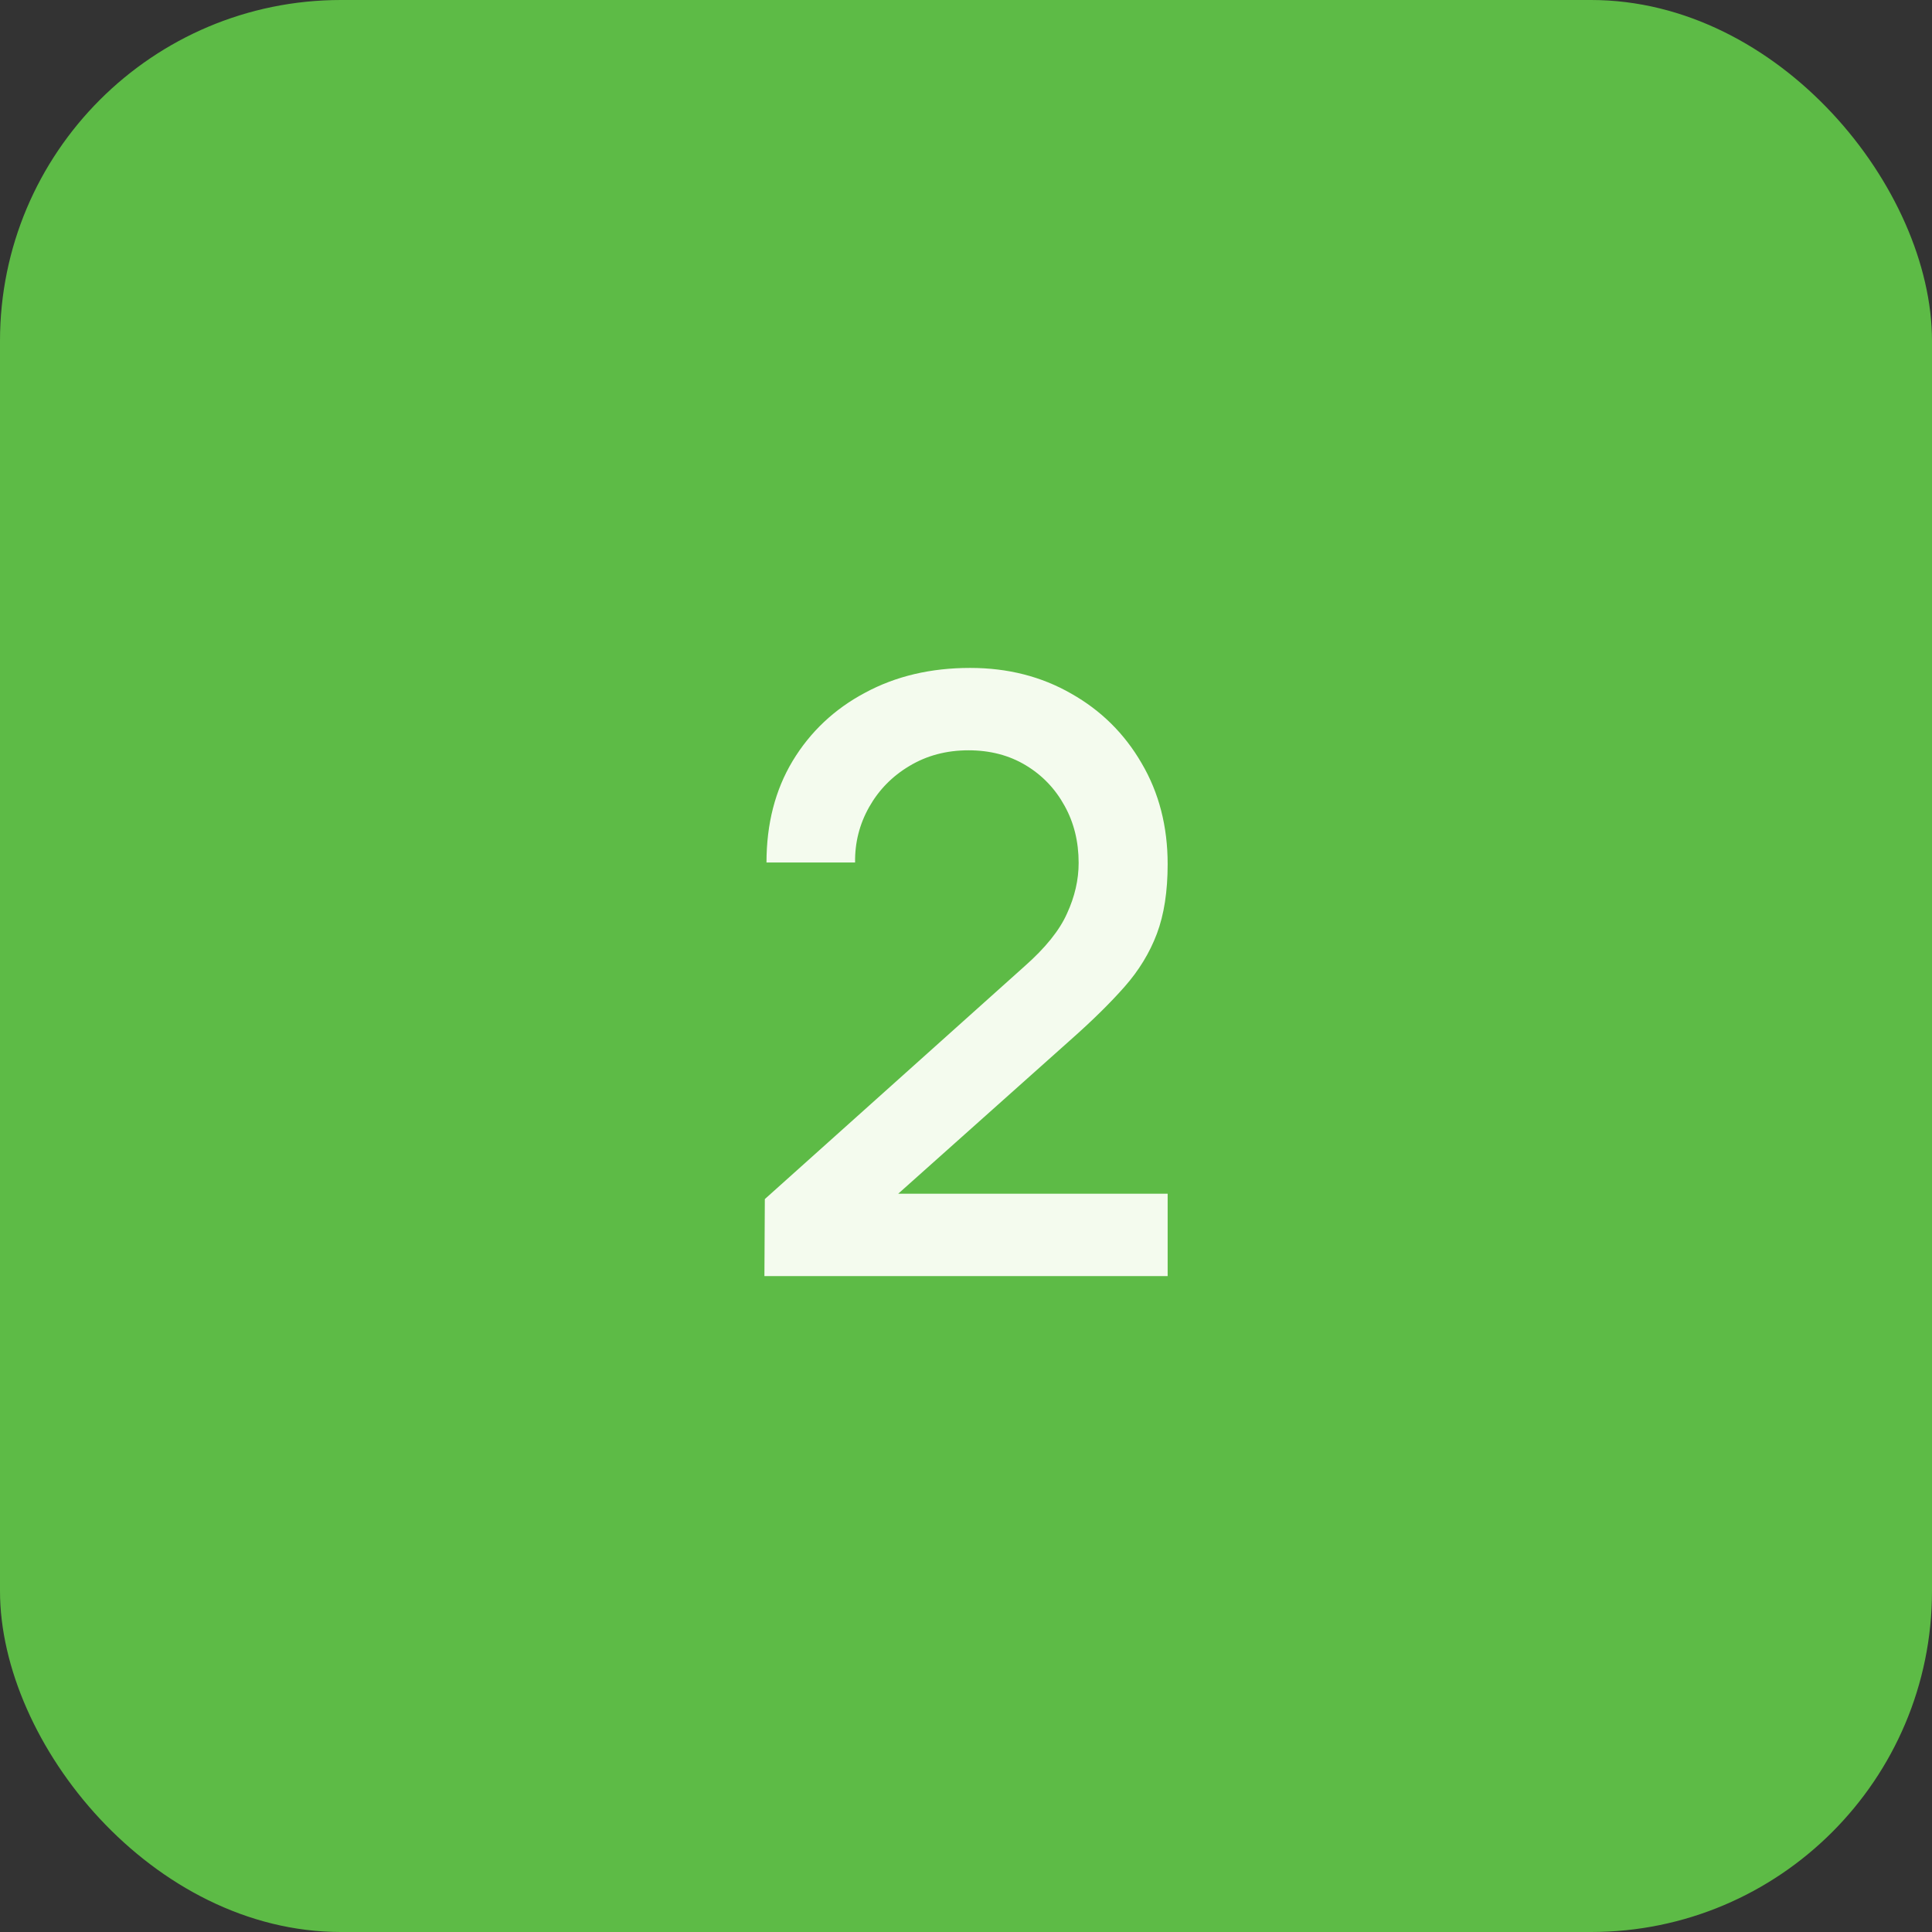
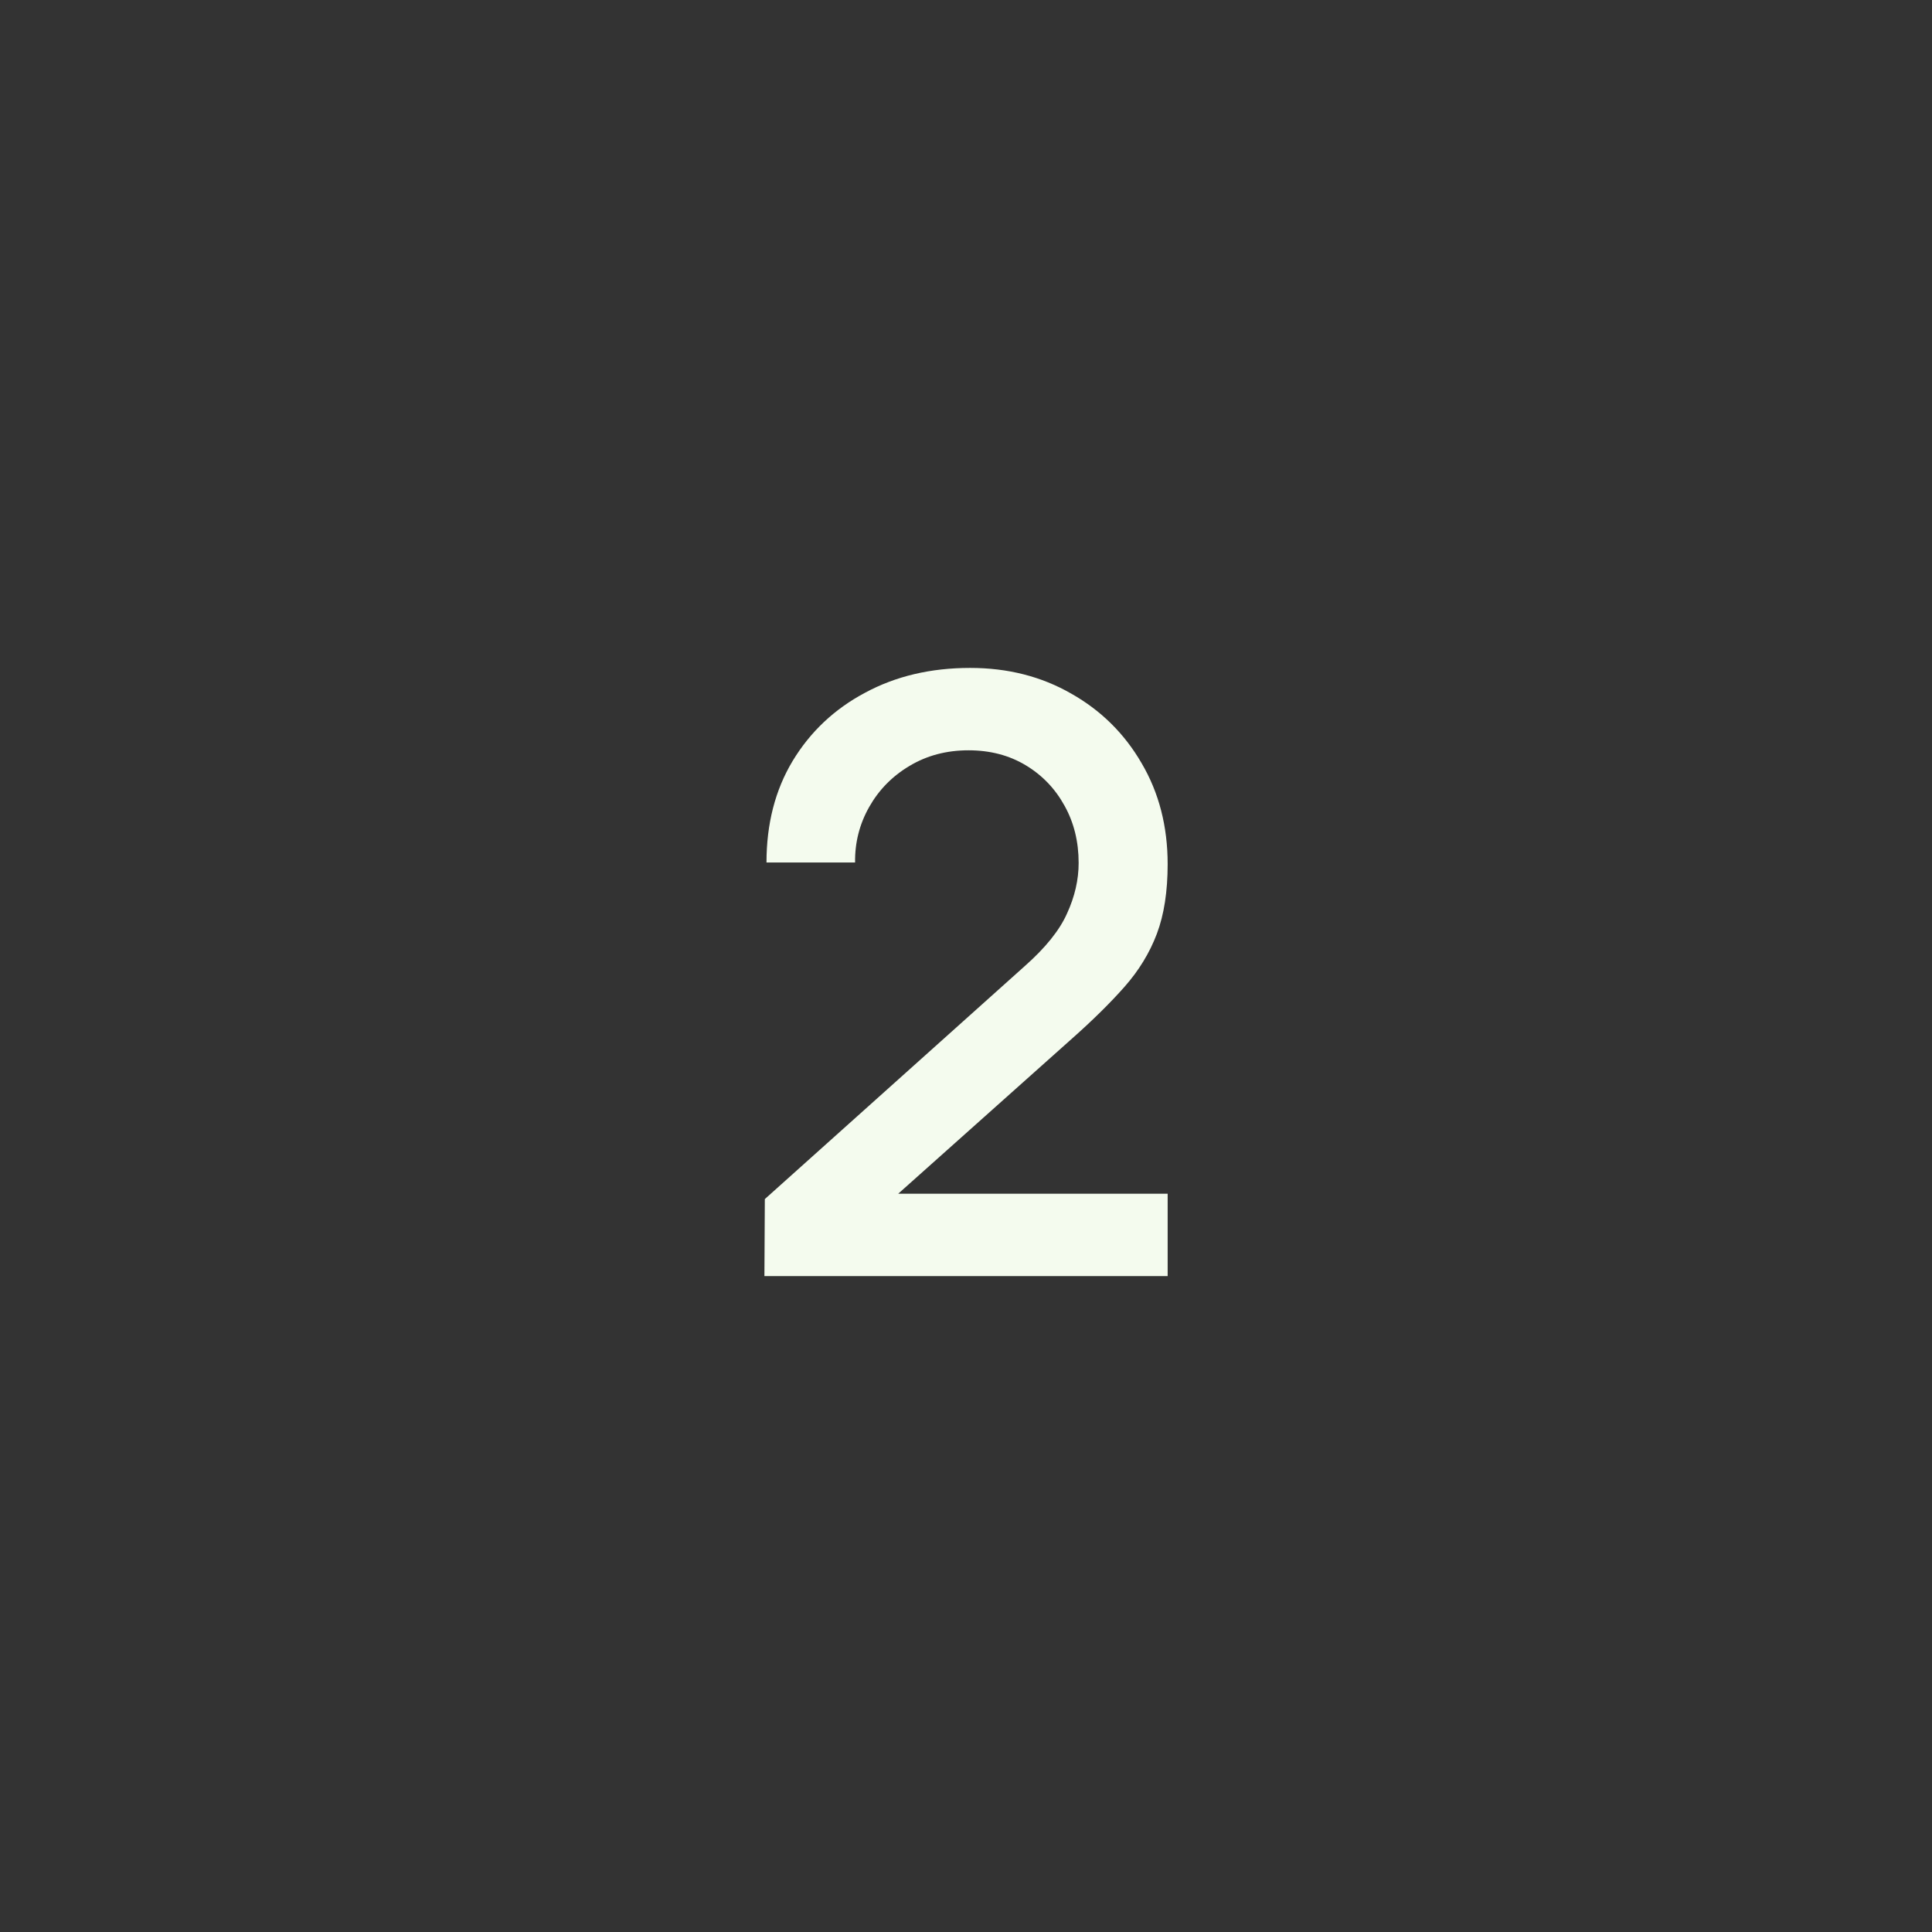
<svg xmlns="http://www.w3.org/2000/svg" width="56" height="56" viewBox="0 0 56 56" fill="none">
  <rect x="0" y="0" width="56" height="56" fill="#333333" stroke="none" />
-   <rect width="56" height="56" rx="9.882" fill="#5DBB46" />
  <path d="M22.157 36.988L22.169 34.756L29.693 28.012C30.301 27.476 30.713 26.964 30.929 26.476C31.153 25.988 31.265 25.5 31.265 25.012C31.265 24.396 31.129 23.844 30.857 23.356C30.585 22.86 30.209 22.468 29.729 22.18C29.249 21.892 28.697 21.748 28.073 21.748C27.433 21.748 26.861 21.9 26.357 22.204C25.861 22.5 25.473 22.896 25.193 23.392C24.913 23.888 24.777 24.424 24.785 25H22.217C22.217 23.88 22.469 22.9 22.973 22.06C23.485 21.212 24.185 20.552 25.073 20.08C25.961 19.6 26.977 19.36 28.121 19.36C29.209 19.36 30.185 19.608 31.049 20.104C31.913 20.592 32.593 21.264 33.089 22.12C33.593 22.976 33.845 23.952 33.845 25.048C33.845 25.84 33.741 26.512 33.533 27.064C33.325 27.616 33.013 28.128 32.597 28.6C32.181 29.072 31.661 29.584 31.037 30.136L25.229 35.32L24.953 34.6H33.845V36.988H22.157Z" fill="#F4FBEE" />
</svg>